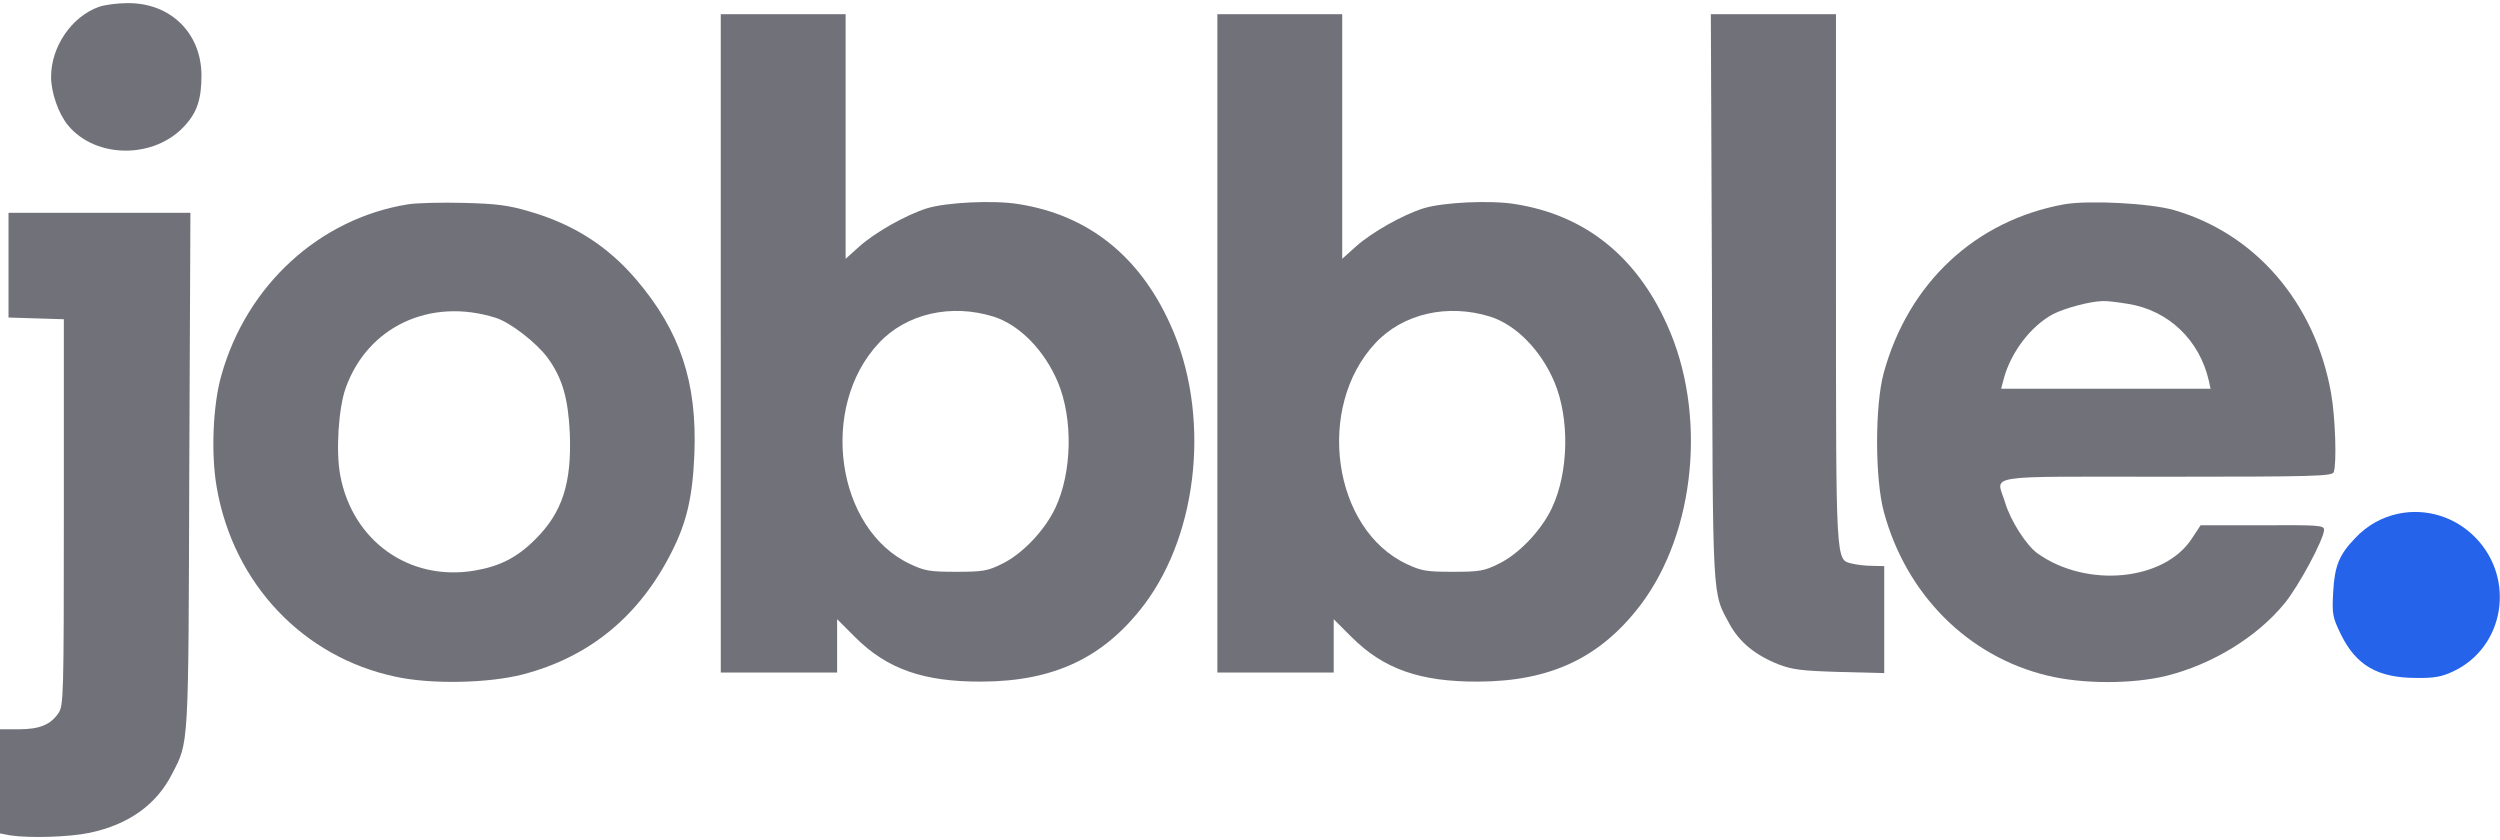
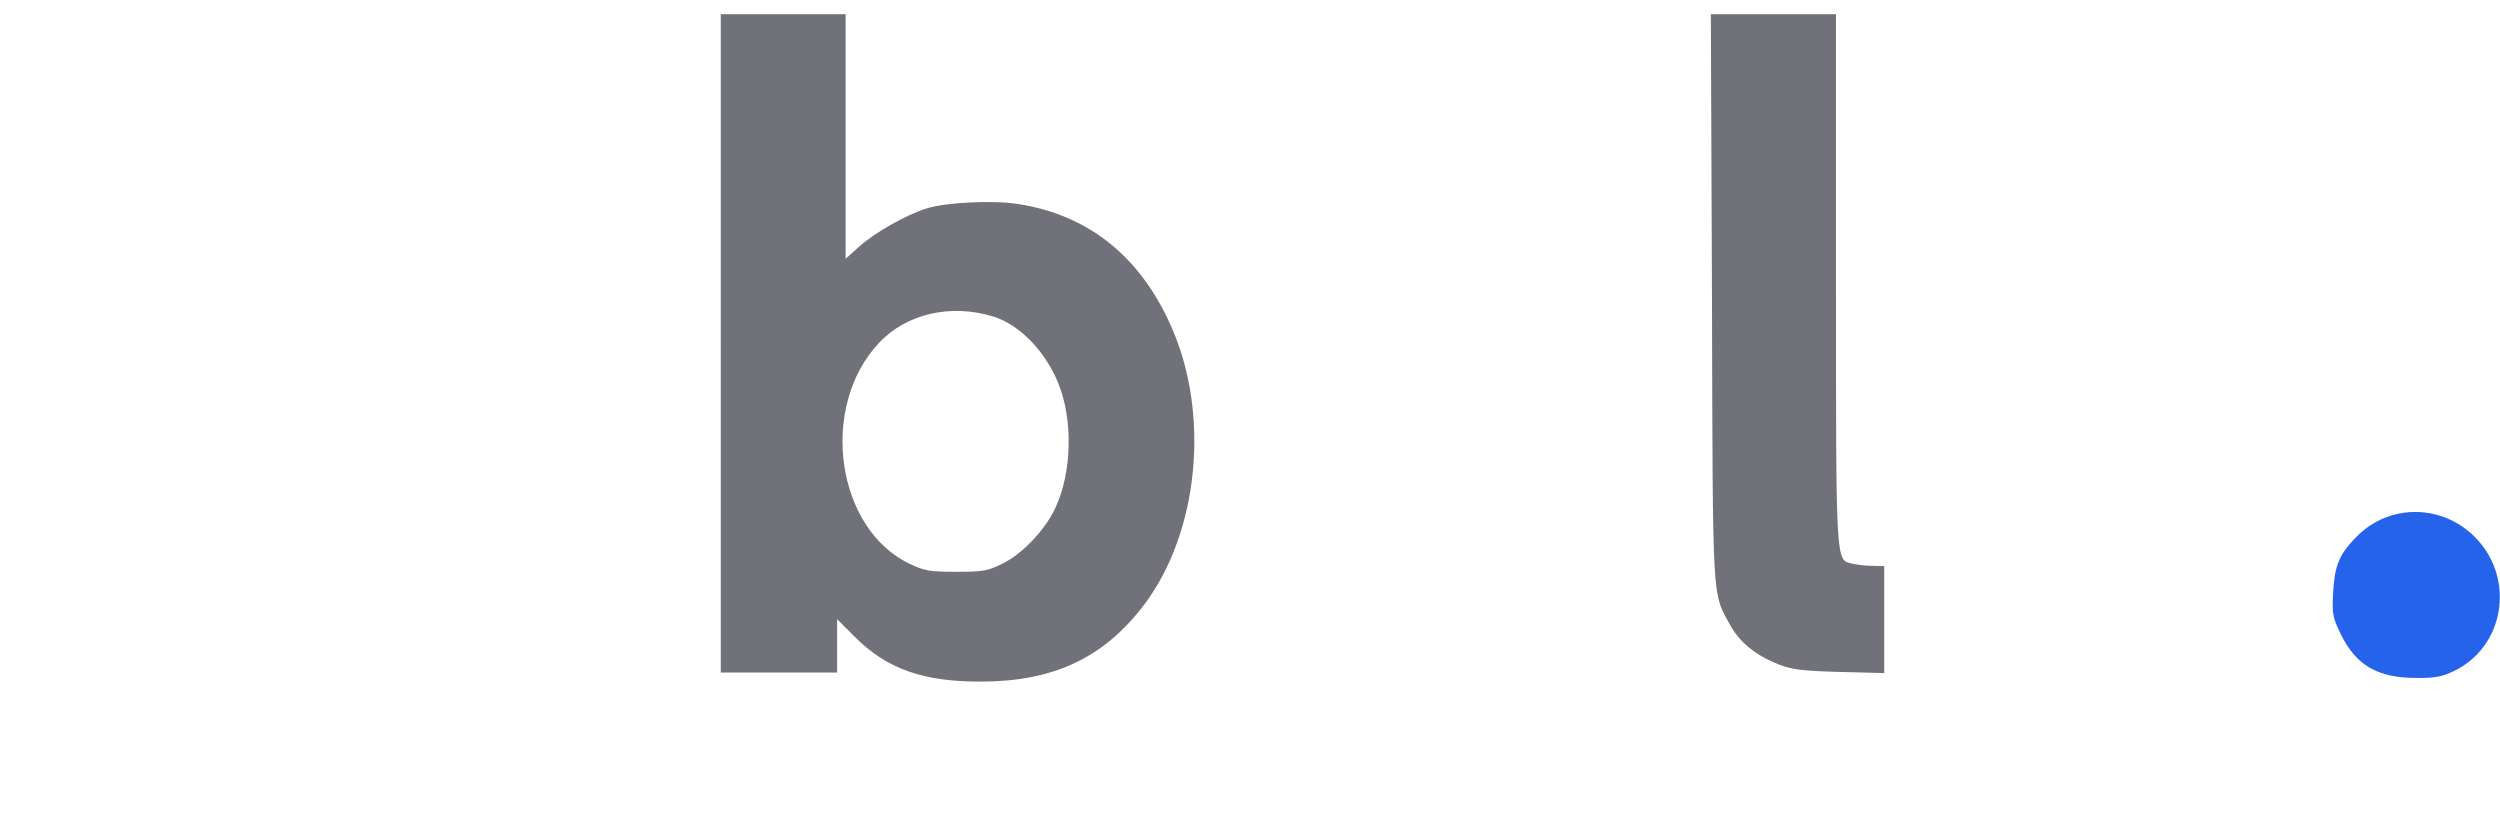
<svg xmlns="http://www.w3.org/2000/svg" version="1.0" width="881pt" height="296pt" viewBox="0 0 881 296" preserveAspectRatio="xMidYMid meet">
  <g transform="translate(0,296) scale(0.1,-0.1)" fill="#71717a" stroke="none">
-     <path d="M349 2936 c-96 -34 -169 -140 -169 -247 0 -55 26 -130 60 -171 98 -118 305 -119 412 0 43 47 58 94 58 177 -1 149 -109 255 -260 254 -36 0 -81 -6 -101 -13z" />
    <path d="M2540 1750 l0 -1160 205 0 205 0 0 94 0 94 63 -63 c113 -113 242 -158 447 -157 254 1 430 84 572 271 194 257 234 677 92 988 -109 242 -291 386 -536 424 -87 14 -253 6 -321 -15 -74 -23 -183 -85 -238 -134 l-49 -44 0 431 0 431 -220 0 -220 0 0 -1160z m962 94 c91 -29 179 -119 226 -231 54 -129 50 -318 -9 -443 -37 -79 -117 -163 -188 -197 -50 -25 -67 -28 -161 -28 -93 0 -111 3 -162 27 -262 122 -323 553 -111 779 97 104 255 140 405 93z" />
-     <path d="M4290 1750 l0 -1160 205 0 205 0 0 94 0 94 63 -63 c113 -113 242 -158 447 -157 254 1 430 84 572 271 194 257 234 677 92 988 -109 242 -291 386 -536 424 -87 14 -253 6 -321 -15 -74 -23 -183 -85 -238 -134 l-49 -44 0 431 0 431 -220 0 -220 0 0 -1160z m962 94 c91 -29 179 -119 226 -231 54 -129 50 -318 -9 -443 -37 -79 -117 -163 -188 -197 -50 -25 -67 -28 -161 -28 -93 0 -111 3 -162 27 -262 122 -323 553 -111 779 97 104 255 140 405 93z" />
    <path d="M6033 1913 c3 -1094 0 -1037 63 -1154 34 -62 90 -108 171 -140 49 -19 82 -23 216 -27 l157 -4 0 188 0 189 -43 1 c-24 0 -55 4 -71 8 -57 14 -56 -12 -56 1006 l0 930 -220 0 -221 0 4 -997z" />
-     <path d="M1438 2240 c-312 -50 -569 -285 -658 -603 -30 -105 -37 -278 -16 -396 59 -338 304 -597 631 -666 125 -27 324 -23 446 8 236 61 413 206 527 434 52 103 73 193 79 343 10 253 -50 433 -205 615 -101 118 -221 195 -377 240 -74 22 -116 27 -230 30 -77 2 -166 0 -197 -5z m309 -400 c51 -16 143 -87 183 -141 52 -72 72 -142 78 -265 7 -176 -26 -280 -122 -375 -64 -64 -125 -95 -215 -110 -229 -38 -429 105 -472 336 -16 84 -6 237 19 307 77 217 298 321 529 248z" />
-     <path d="M7274 2240 c-313 -57 -549 -277 -636 -595 -31 -115 -31 -373 1 -490 79 -291 297 -509 577 -576 124 -30 297 -30 417 -1 162 40 321 137 418 256 50 61 139 227 139 259 0 16 -19 17 -217 16 l-218 0 -31 -47 c-97 -149 -370 -176 -544 -52 -39 28 -95 115 -114 179 -30 101 -95 91 568 91 523 0 584 2 590 16 11 29 6 191 -9 277 -56 319 -266 564 -555 647 -85 24 -300 35 -386 20z m226 -351 c142 -23 251 -127 284 -271 l6 -28 -369 0 -369 0 10 38 c26 93 96 184 173 225 41 21 129 45 175 46 14 1 54 -4 90 -10z" />
-     <path d="M30 2025 l0 -184 98 -3 97 -3 0 -680 c0 -651 -1 -681 -19 -708 -28 -41 -66 -57 -141 -57 l-65 0 0 -184 0 -183 37 -7 c67 -10 206 -6 278 9 138 29 236 99 291 207 60 116 58 82 61 1071 l4 907 -321 0 -320 0 0 -185z" />
    <path fill="#2563eb" d="M8453 1150 c-59 -12 -112 -42 -154 -87 -56 -58 -72 -98 -77 -191 -4 -77 -2 -87 27 -147 54 -110 130 -154 266 -154 63 -1 90 4 130 23 180 84 221 325 79 471 -71 73 -172 105 -271 85z" />
  </g>
</svg>